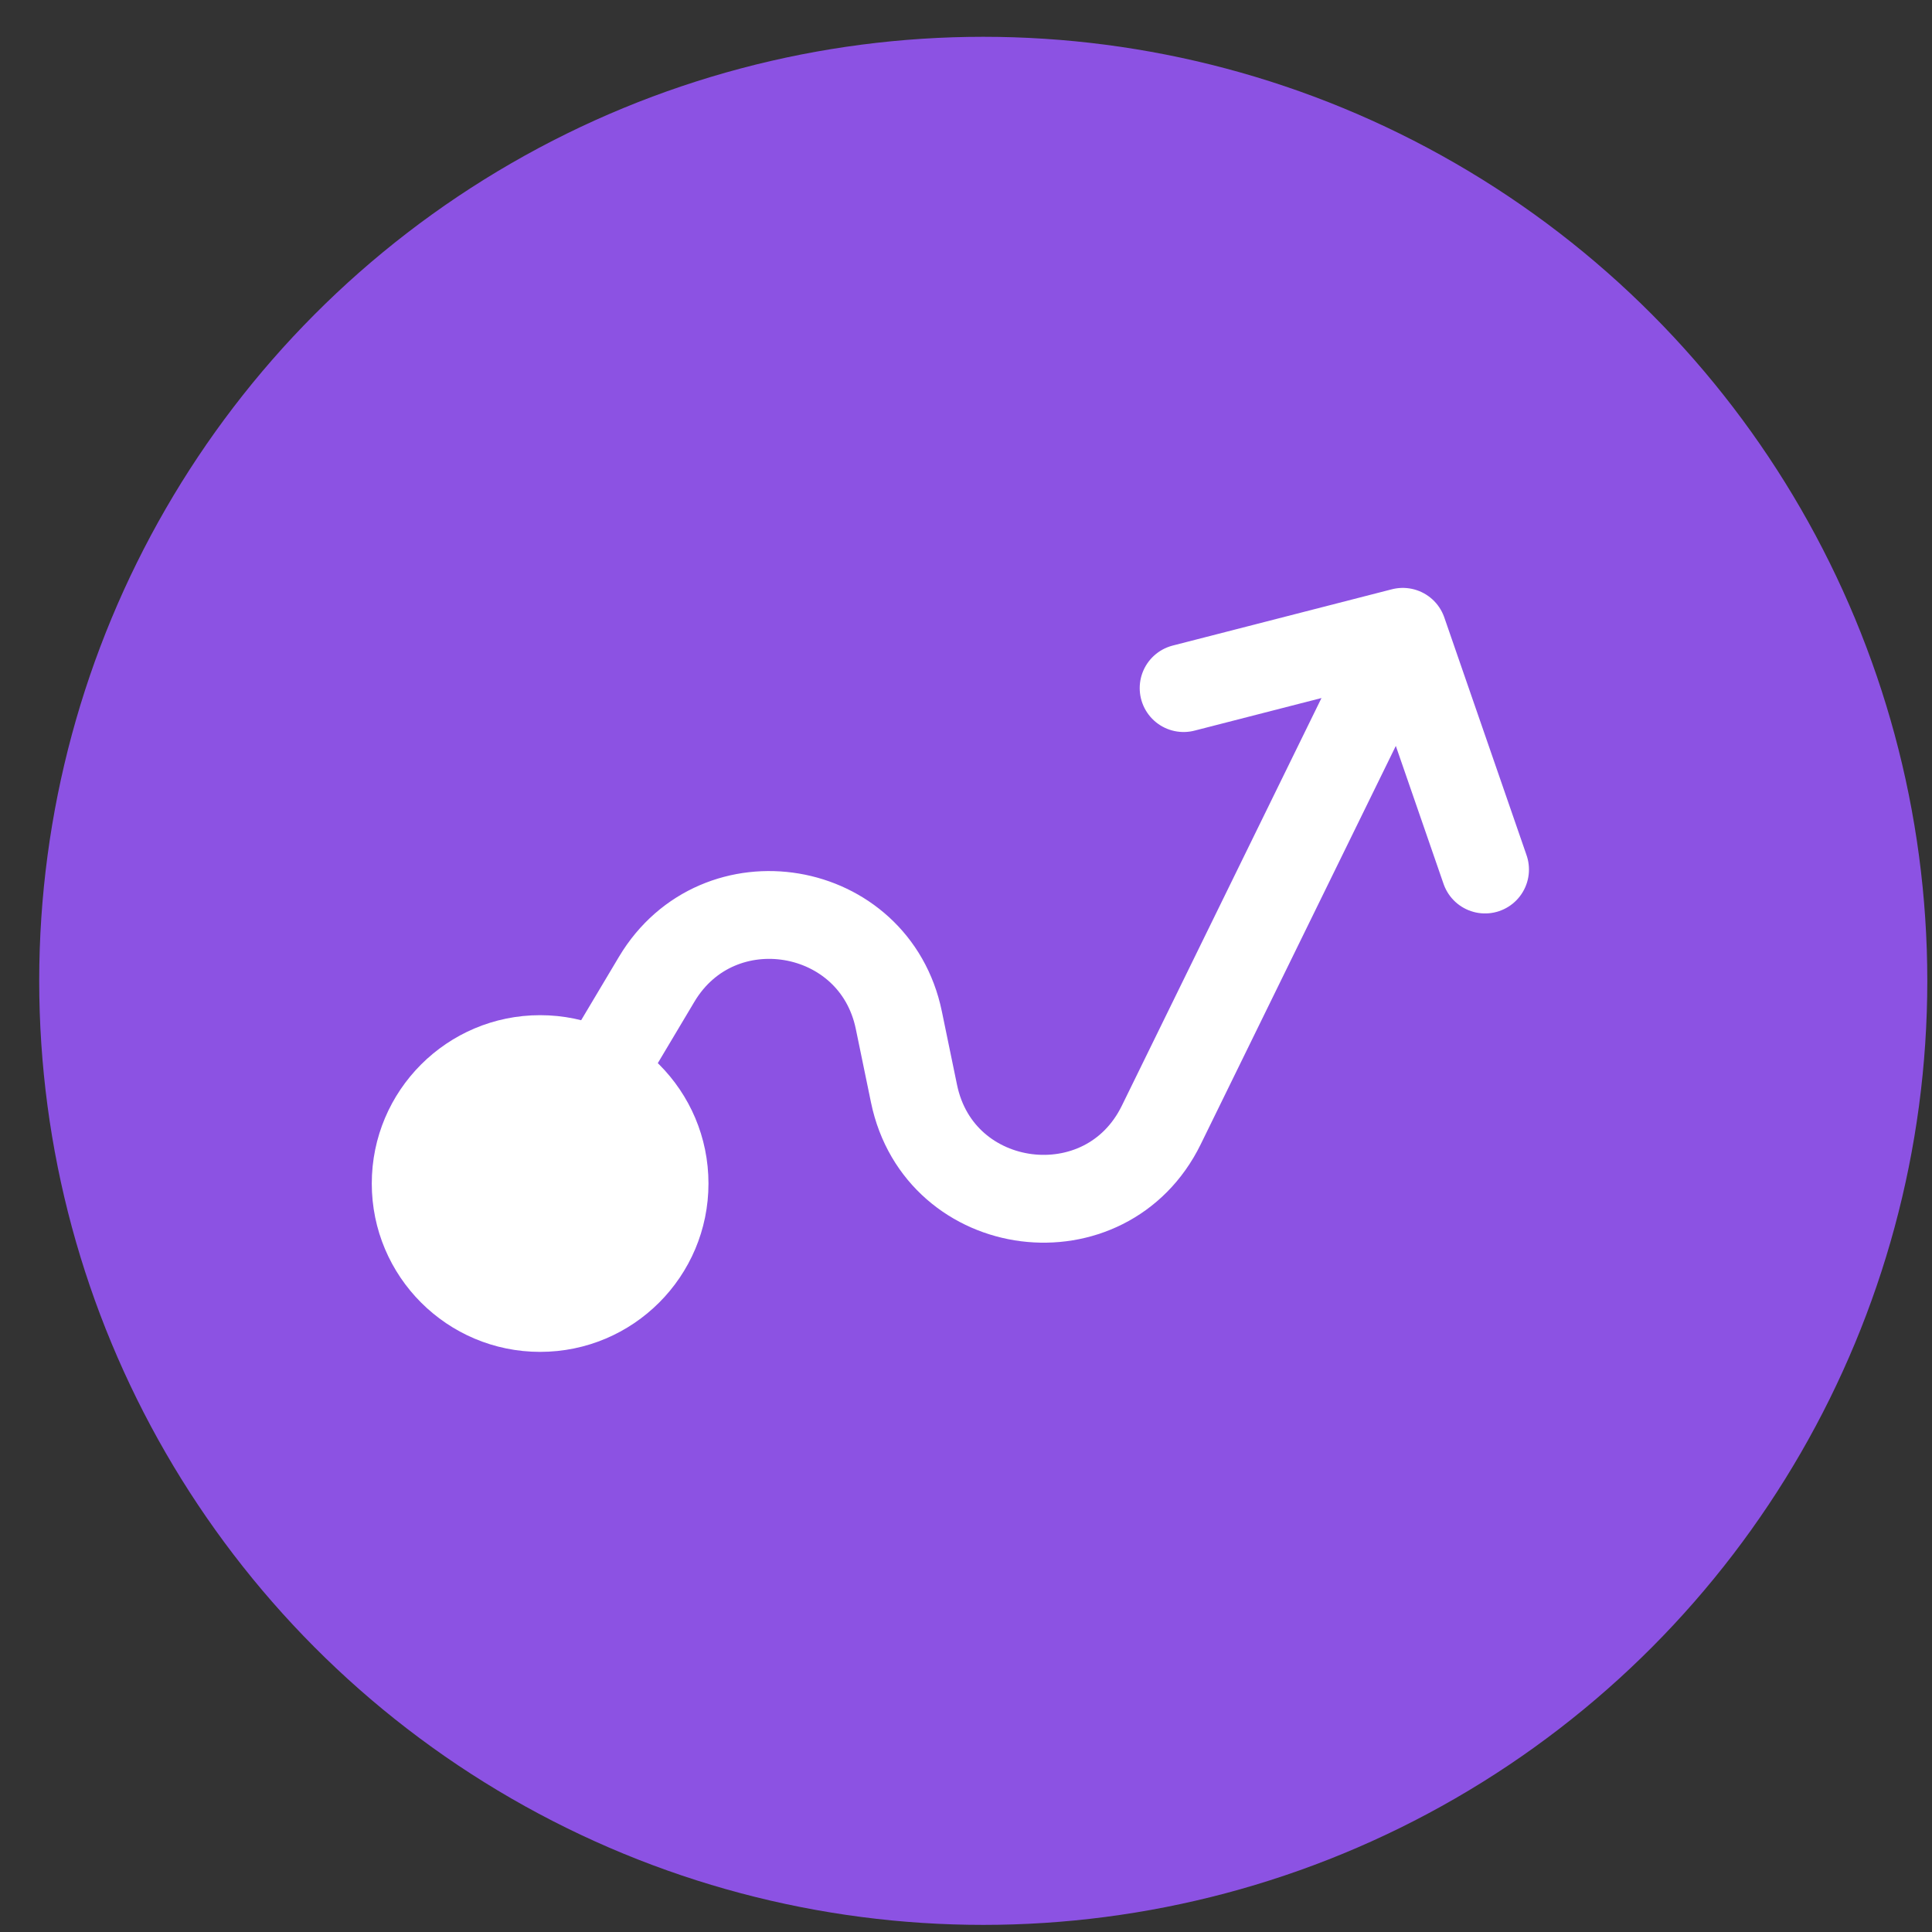
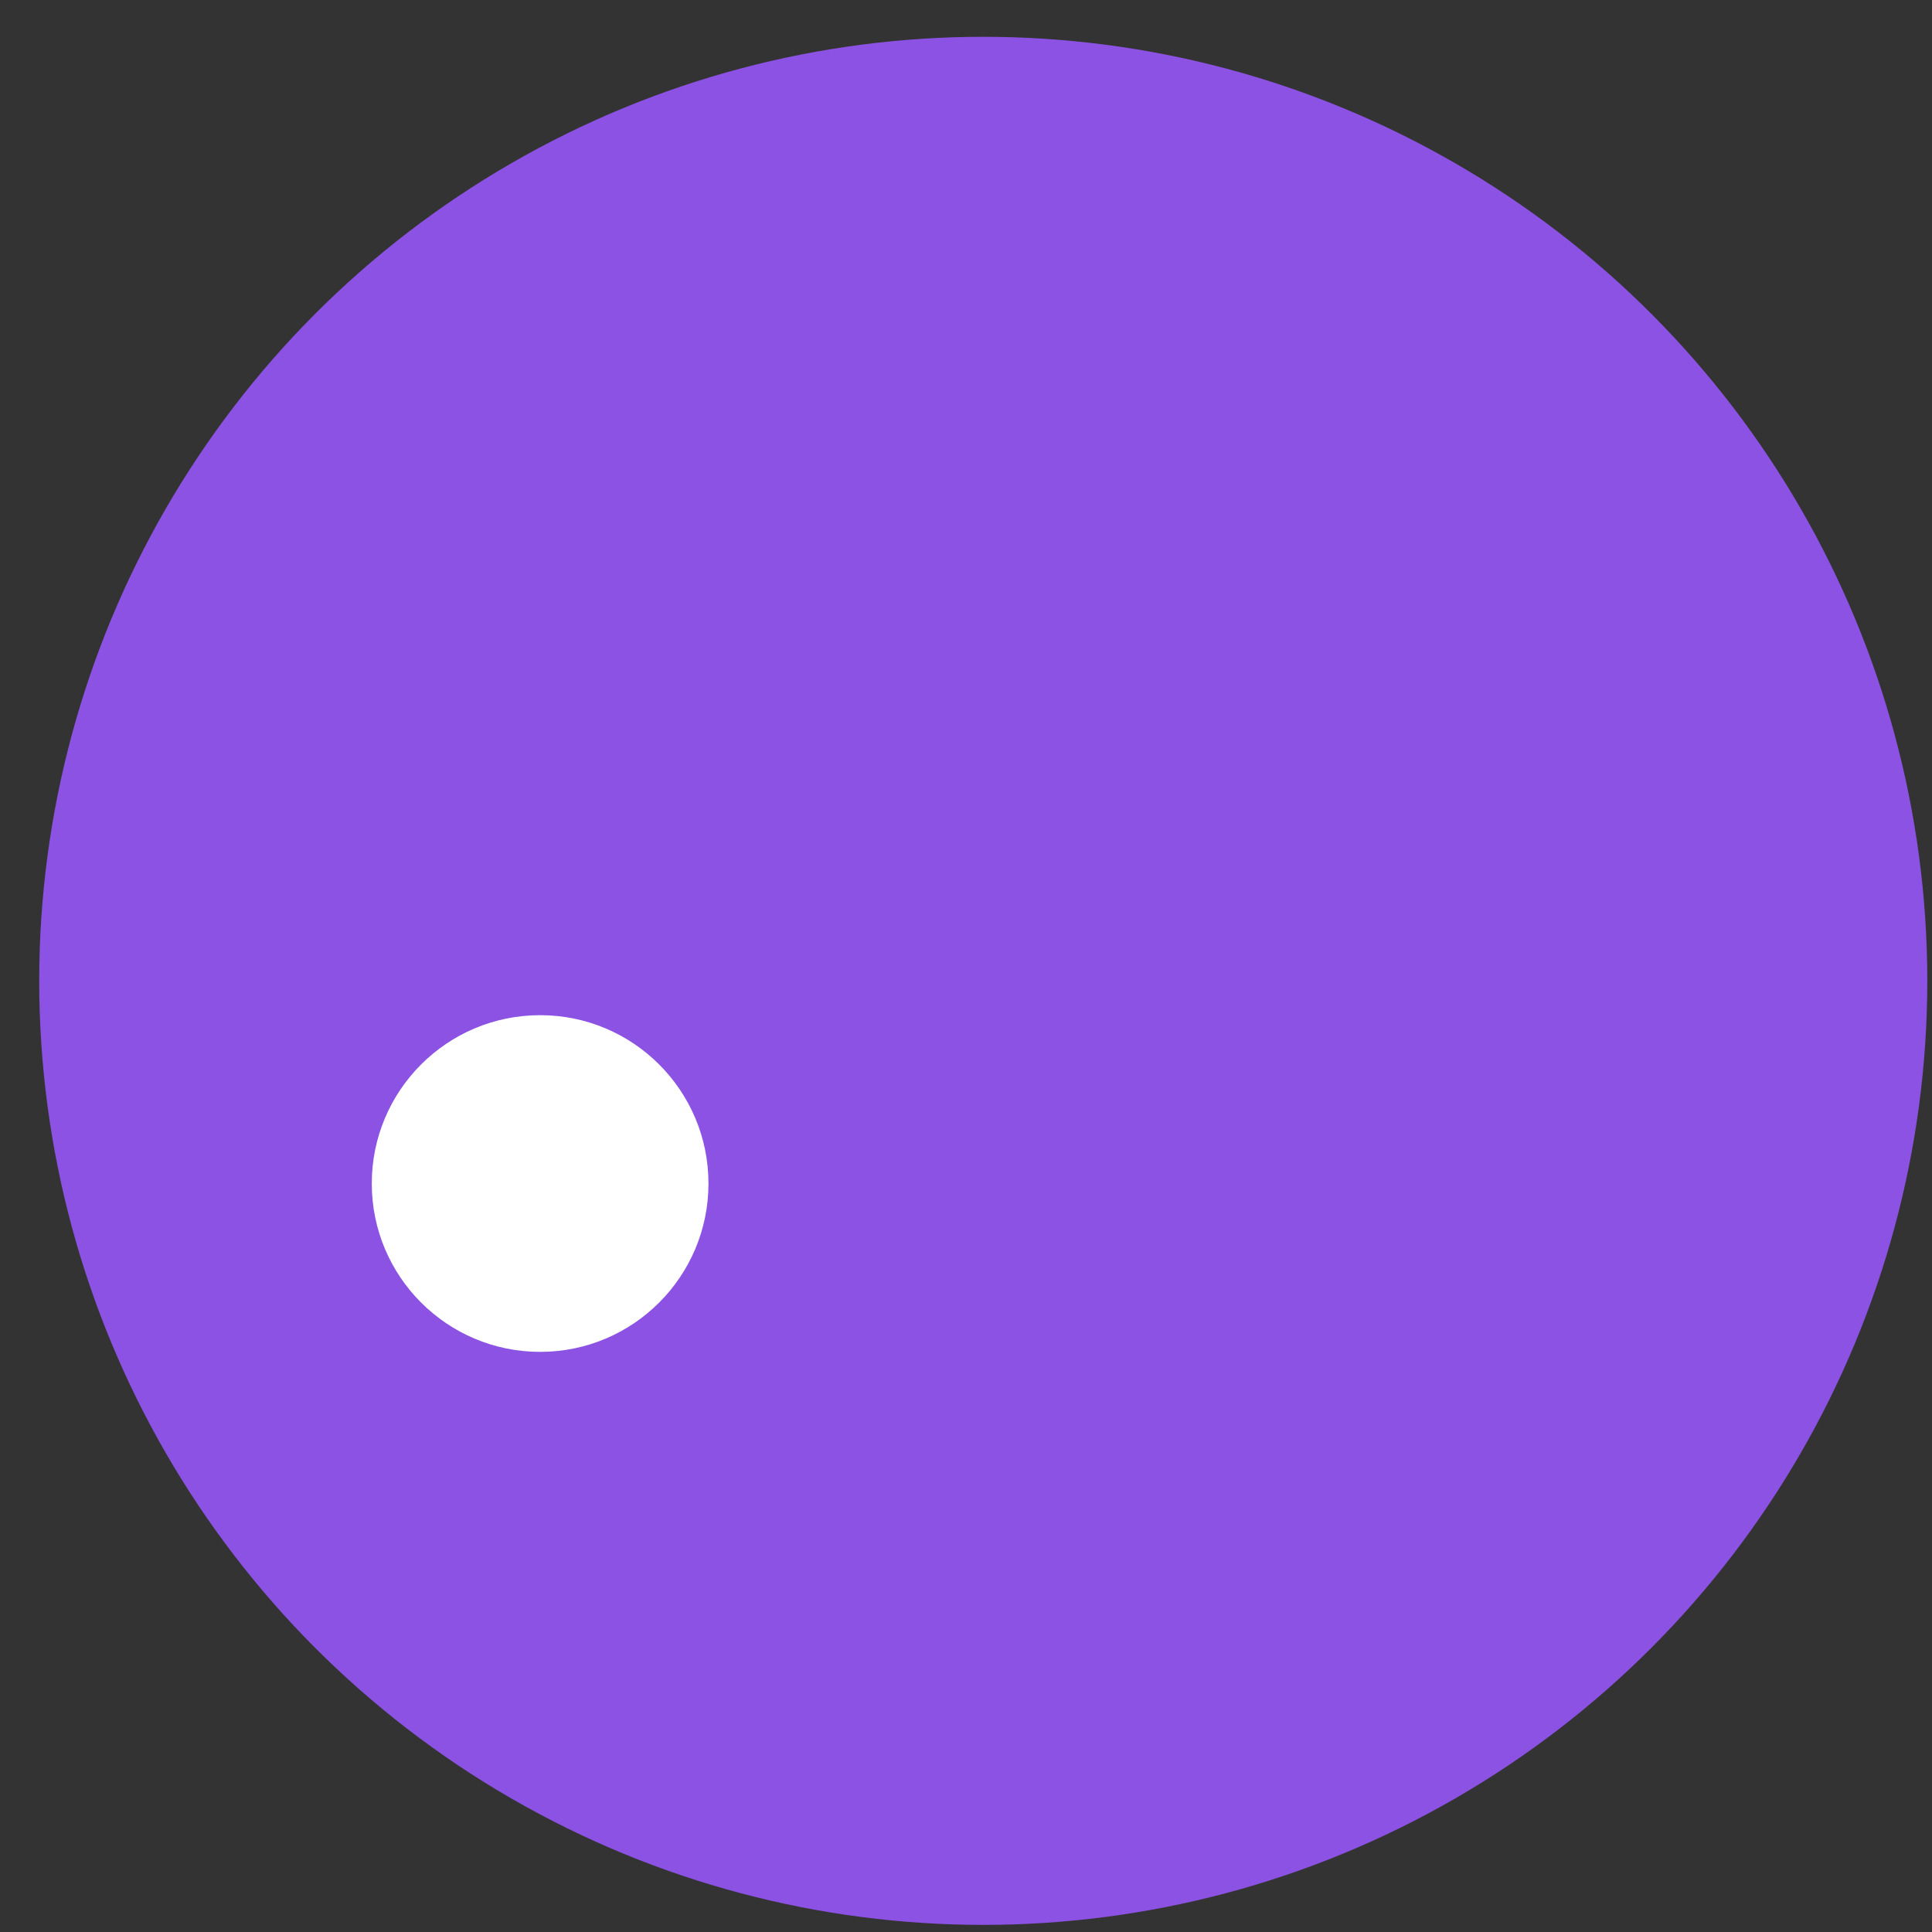
<svg xmlns="http://www.w3.org/2000/svg" width="44" height="44" viewBox="0 0 44 44" fill="none">
  <rect x="0" y="0" width="44" height="44" fill="#333333" stroke="none" />
  <circle cx="22.393" cy="22.338" r="21.5" fill="#8C52E3" />
-   <path d="M10.963 29L14.955 22.303C16.357 19.952 19.916 20.552 20.47 23.232L20.816 24.907C21.394 27.707 25.191 28.188 26.448 25.62L31.948 14.389M31.948 14.389L26.956 15.671M31.948 14.389L33.821 19.803" stroke="white" stroke-width="2" stroke-linecap="round" stroke-linejoin="round" />
  <circle cx="12.301" cy="26.954" r="3.834" fill="white" />
</svg>